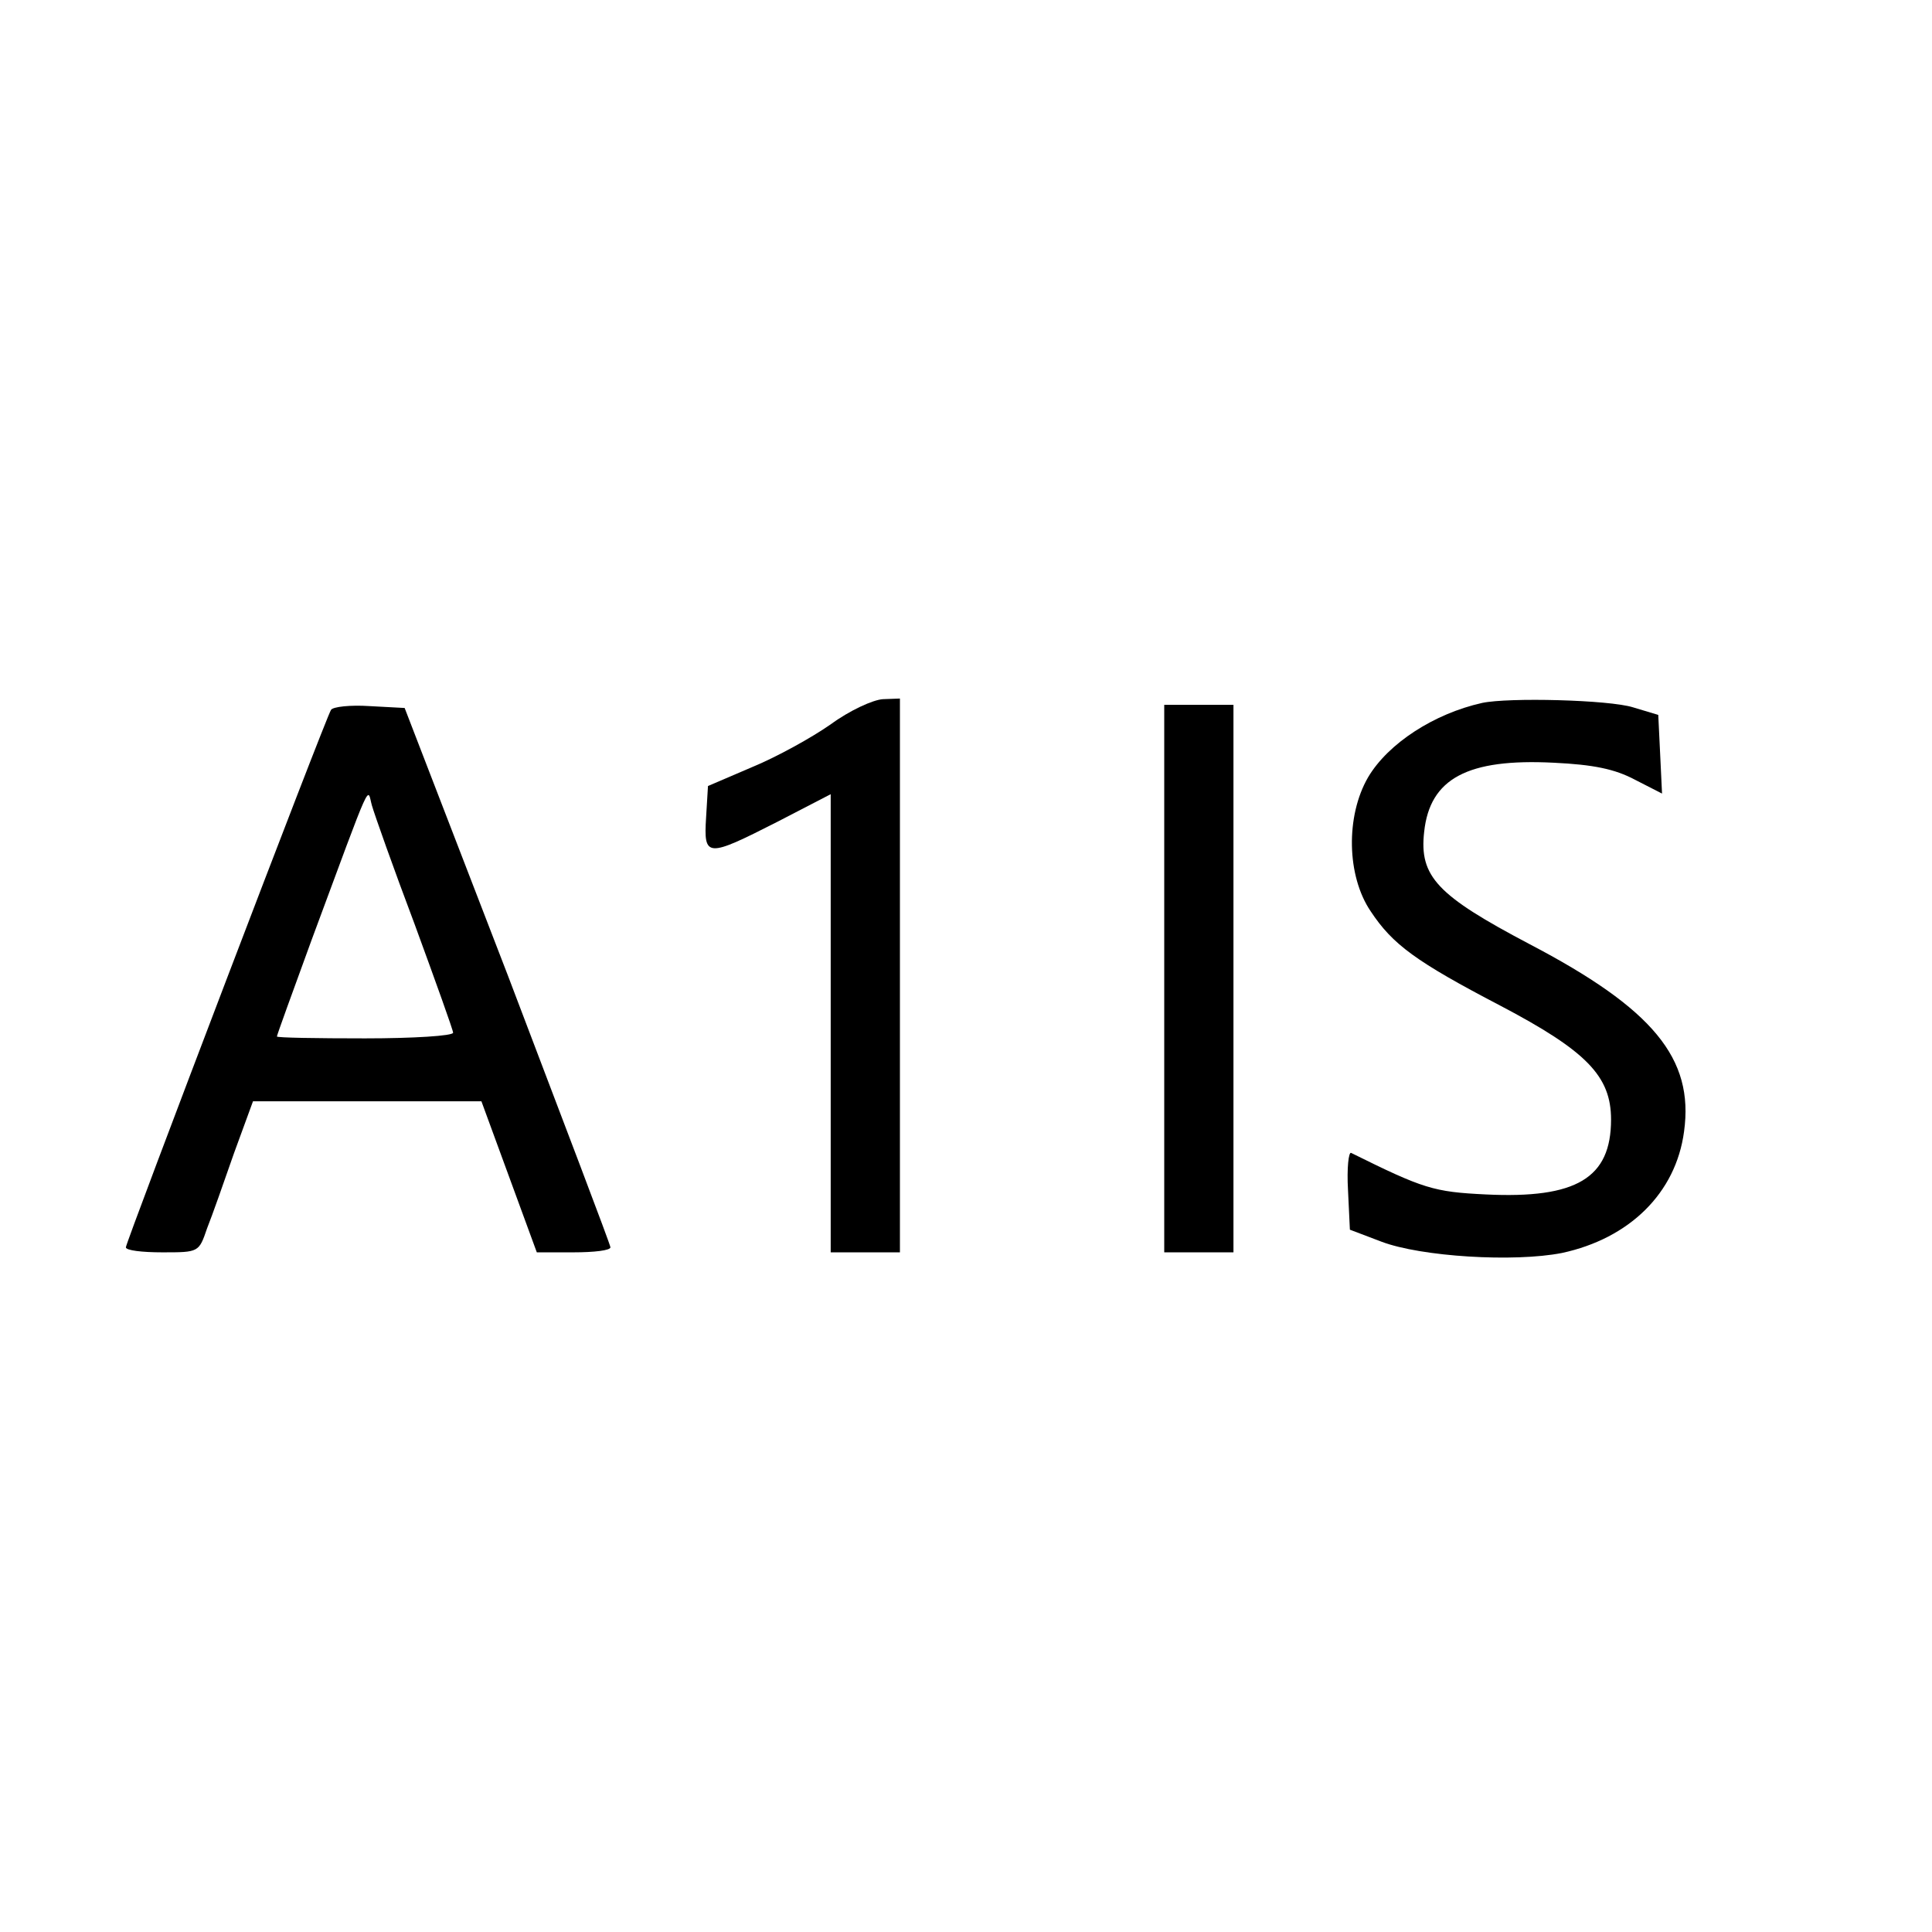
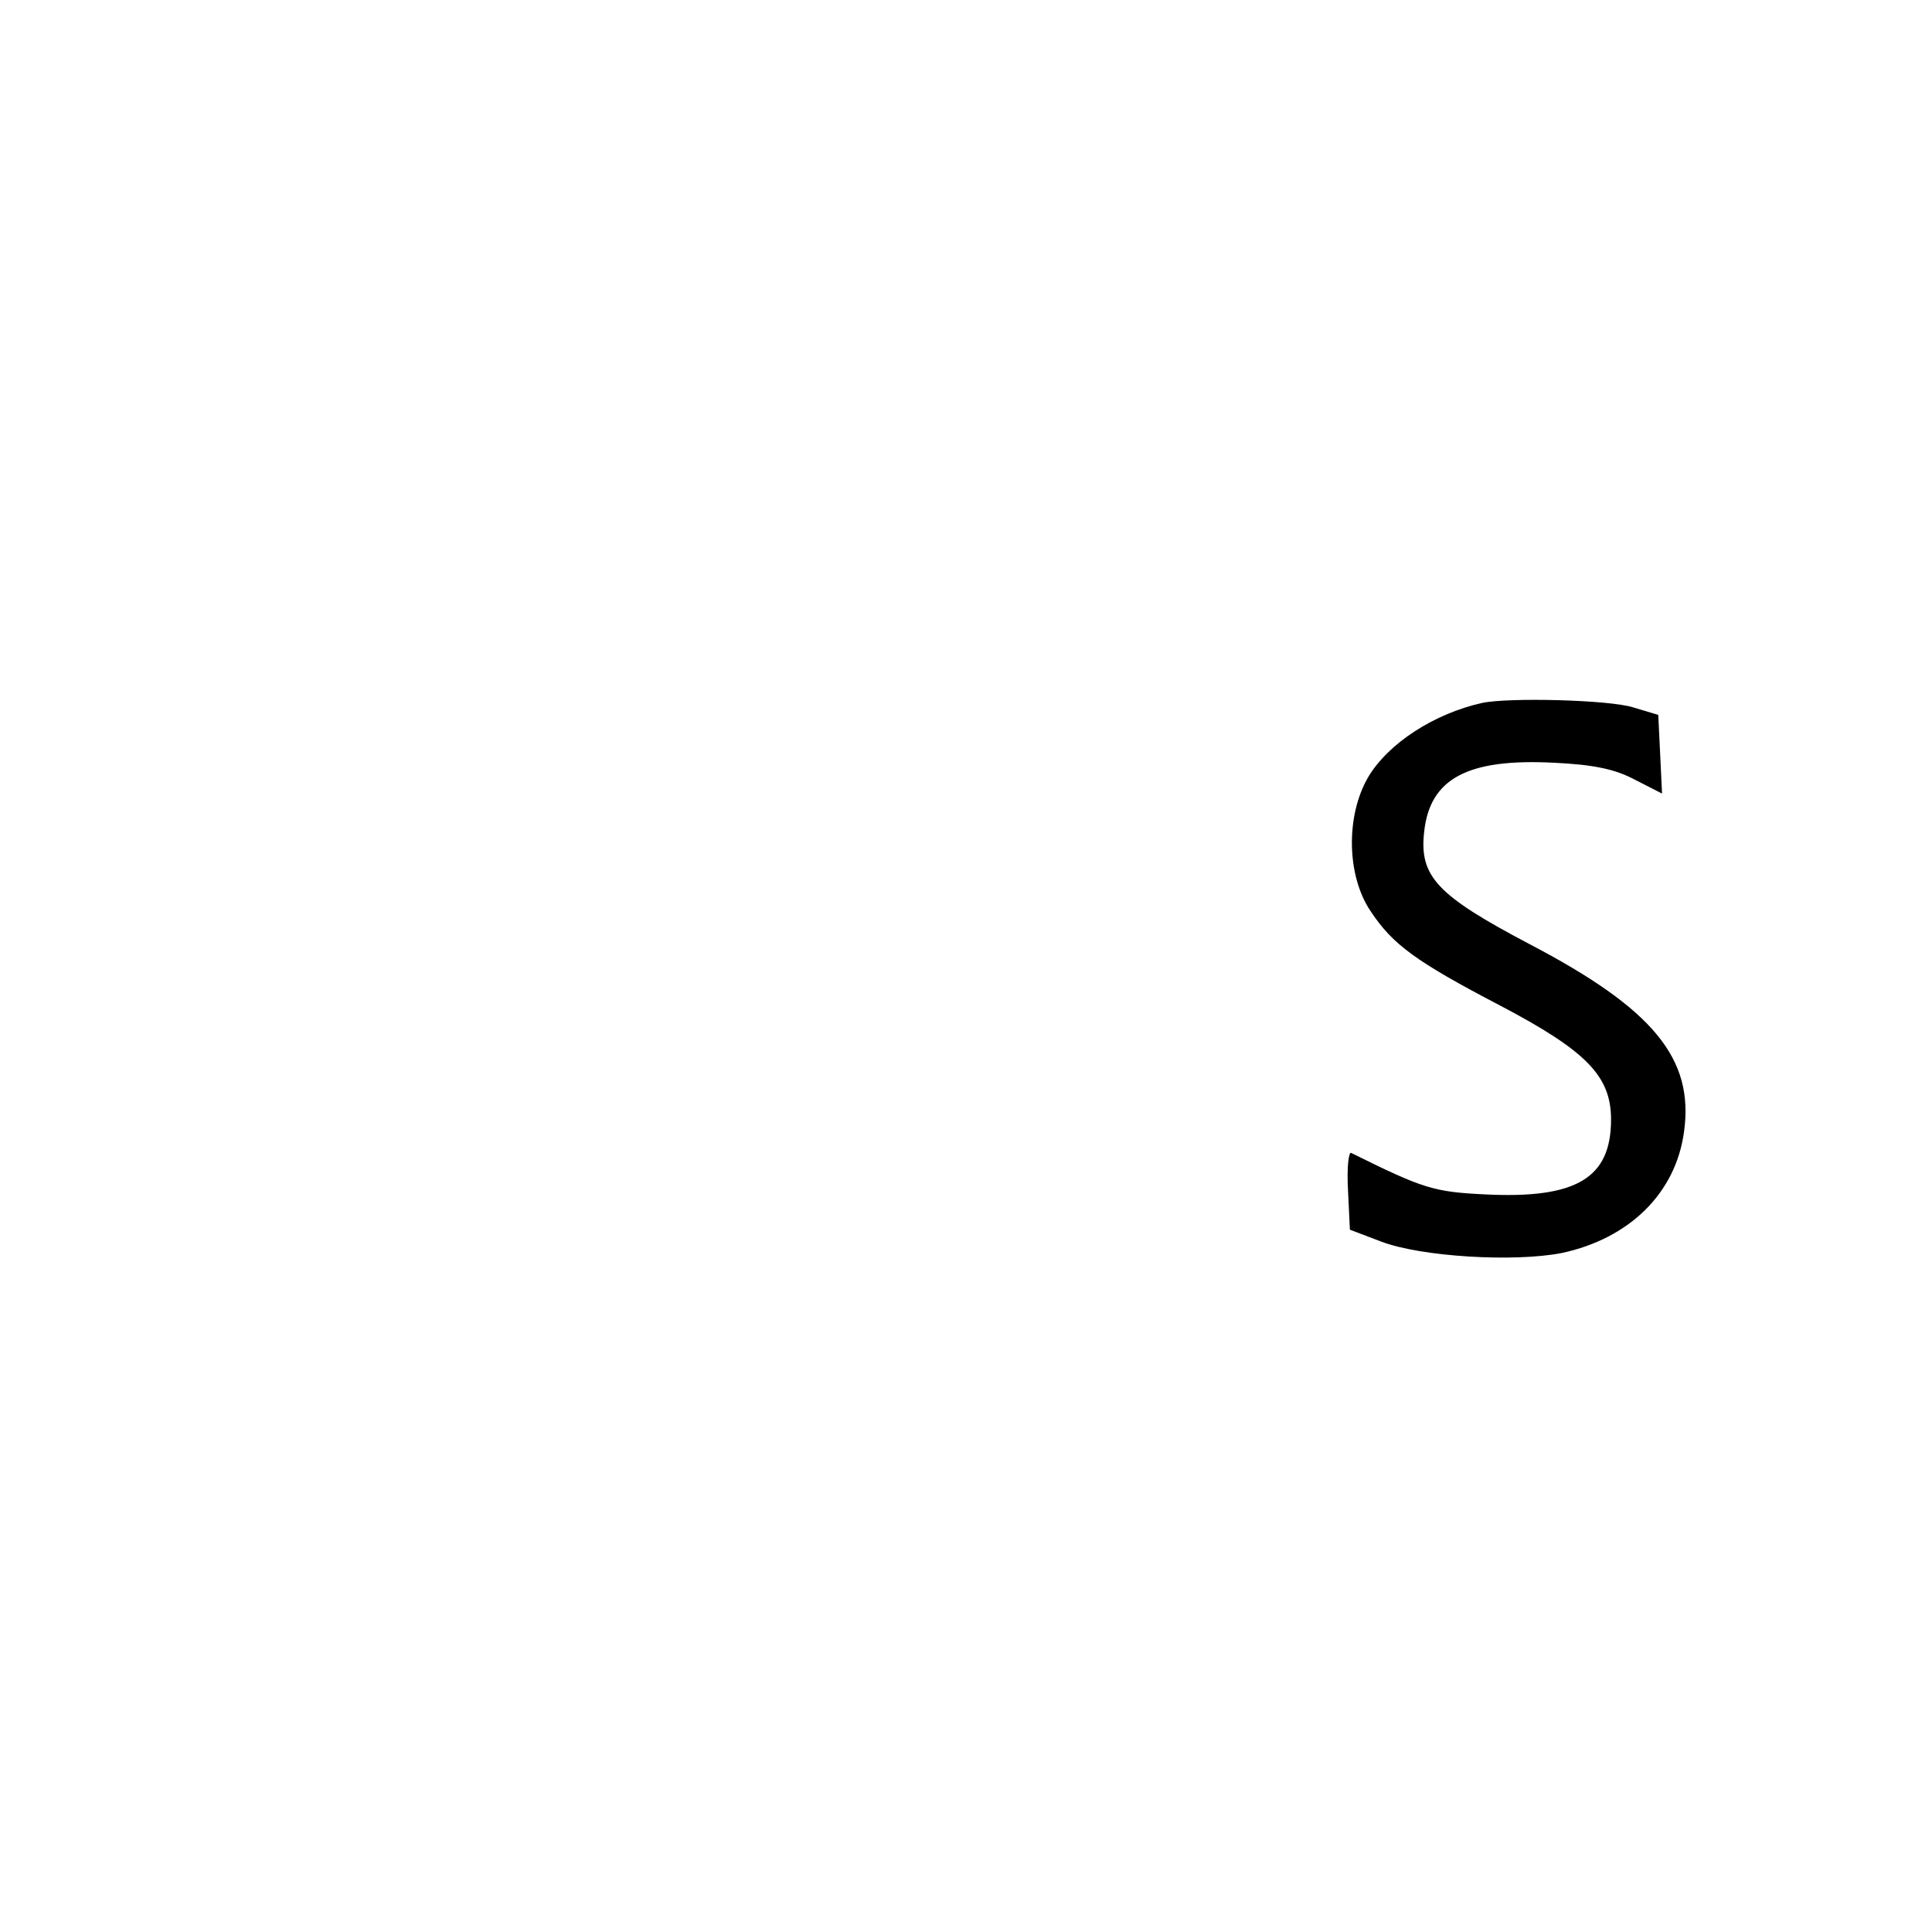
<svg xmlns="http://www.w3.org/2000/svg" version="1.0" width="307pt" height="307pt" viewBox="0 0 307 307" preserveAspectRatio="xMidYMid meet">
  <g transform="translate(0,307) scale(0.1,-0.1)" fill="#000000" stroke="none">
-     <path d="M1320 1919 c-30 -21 -86 -52 -125 -68 l-70 -30 -3 -50 c-4 -64 1 -64 113 -7 l85 44 0 -364 0 -364 55 0 55 0 0 440 0 440 -27 -1 c-16 -1 -53 -18 -83 -40z" />
    <path d="M2355 1953 c-76 -17 -149 -64 -181 -118 -36 -62 -34 -157 4 -213 35 -53 72 -80 206 -150 137 -72 176 -112 176 -181 0 -93 -55 -126 -199 -119 -83 4 -99 9 -214 66 -4 2 -7 -24 -5 -59 l3 -63 50 -19 c63 -24 211 -33 287 -18 107 23 181 95 194 193 16 116 -49 195 -246 298 -146 77 -175 107 -167 178 9 85 69 117 206 110 63 -3 97 -10 129 -27 l43 -22 -3 63 -3 62 -40 12 c-38 12 -198 16 -240 7z" />
-     <path d="M526 1942 c-9 -14 -326 -846 -326 -854 0 -5 26 -8 58 -8 58 0 58 0 71 38 8 20 27 74 43 120 l30 82 181 0 182 0 44 -120 44 -120 58 0 c33 0 59 3 59 8 0 4 -74 198 -163 432 l-164 425 -56 3 c-30 2 -58 -1 -61 -6z m133 -341 c33 -90 61 -168 61 -172 0 -5 -63 -9 -140 -9 -77 0 -140 1 -140 3 0 2 25 71 55 153 99 267 88 242 96 214 4 -14 34 -99 68 -189z" />
-     <path d="M1850 1515 l0 -435 55 0 55 0 0 435 0 435 -55 0 -55 0 0 -435z" />
  </g>
</svg>